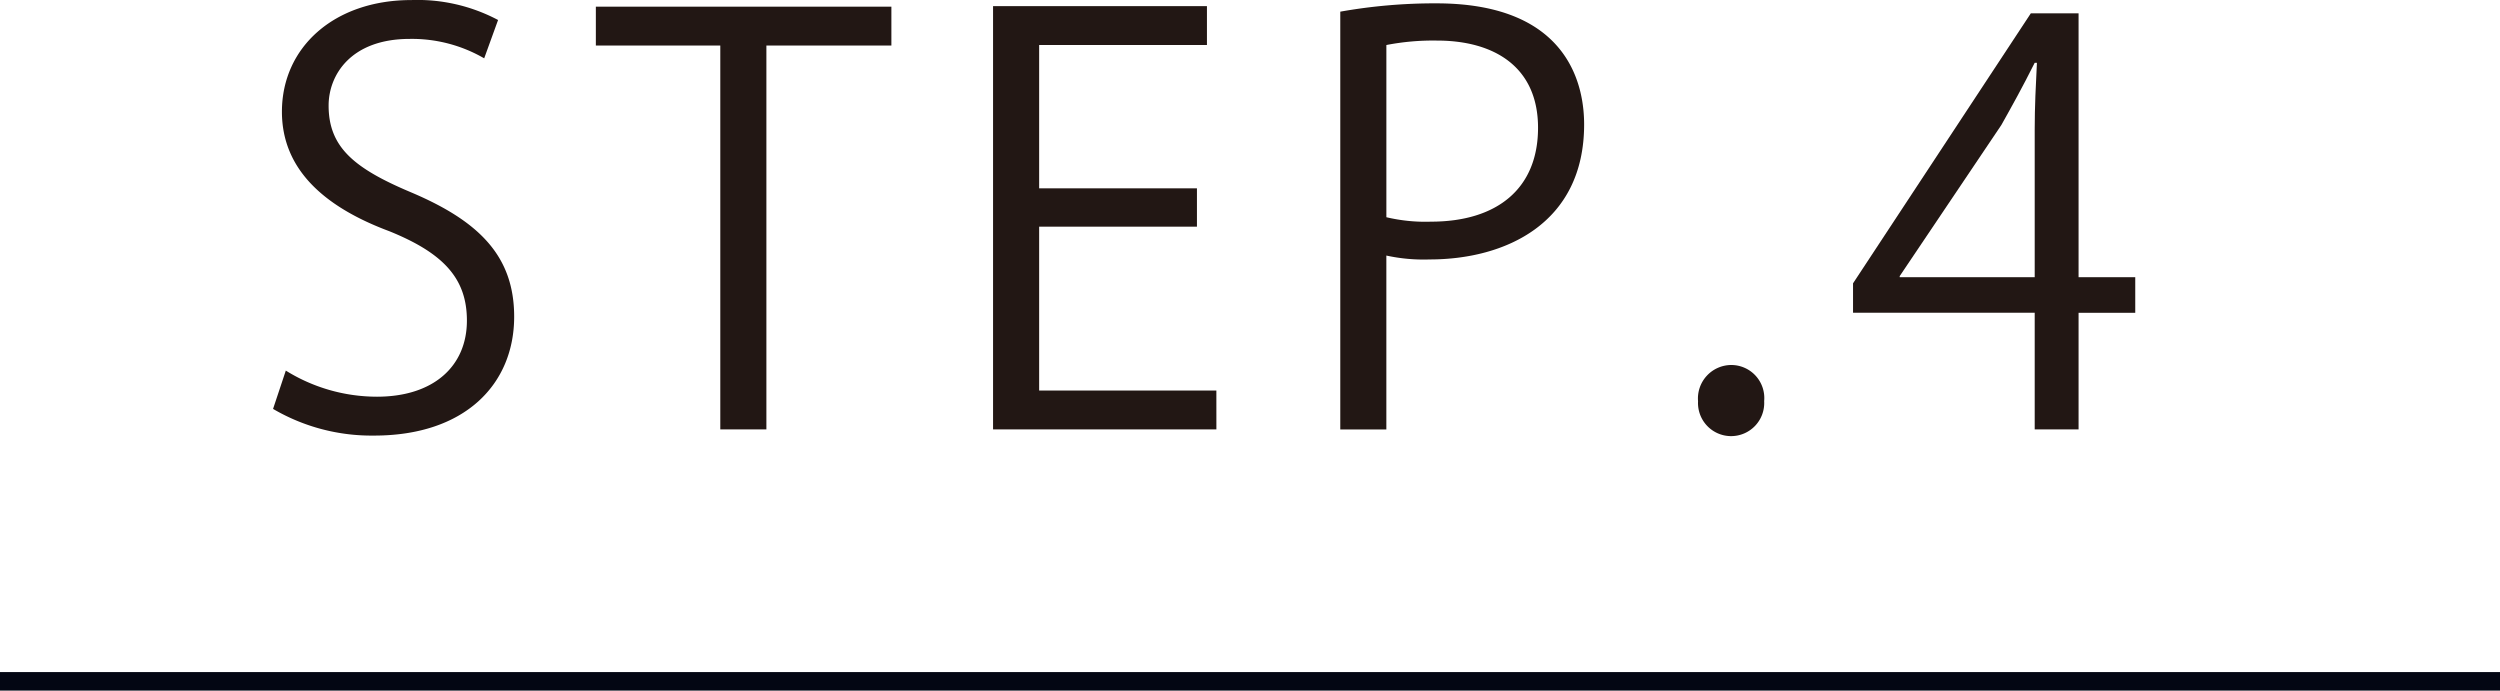
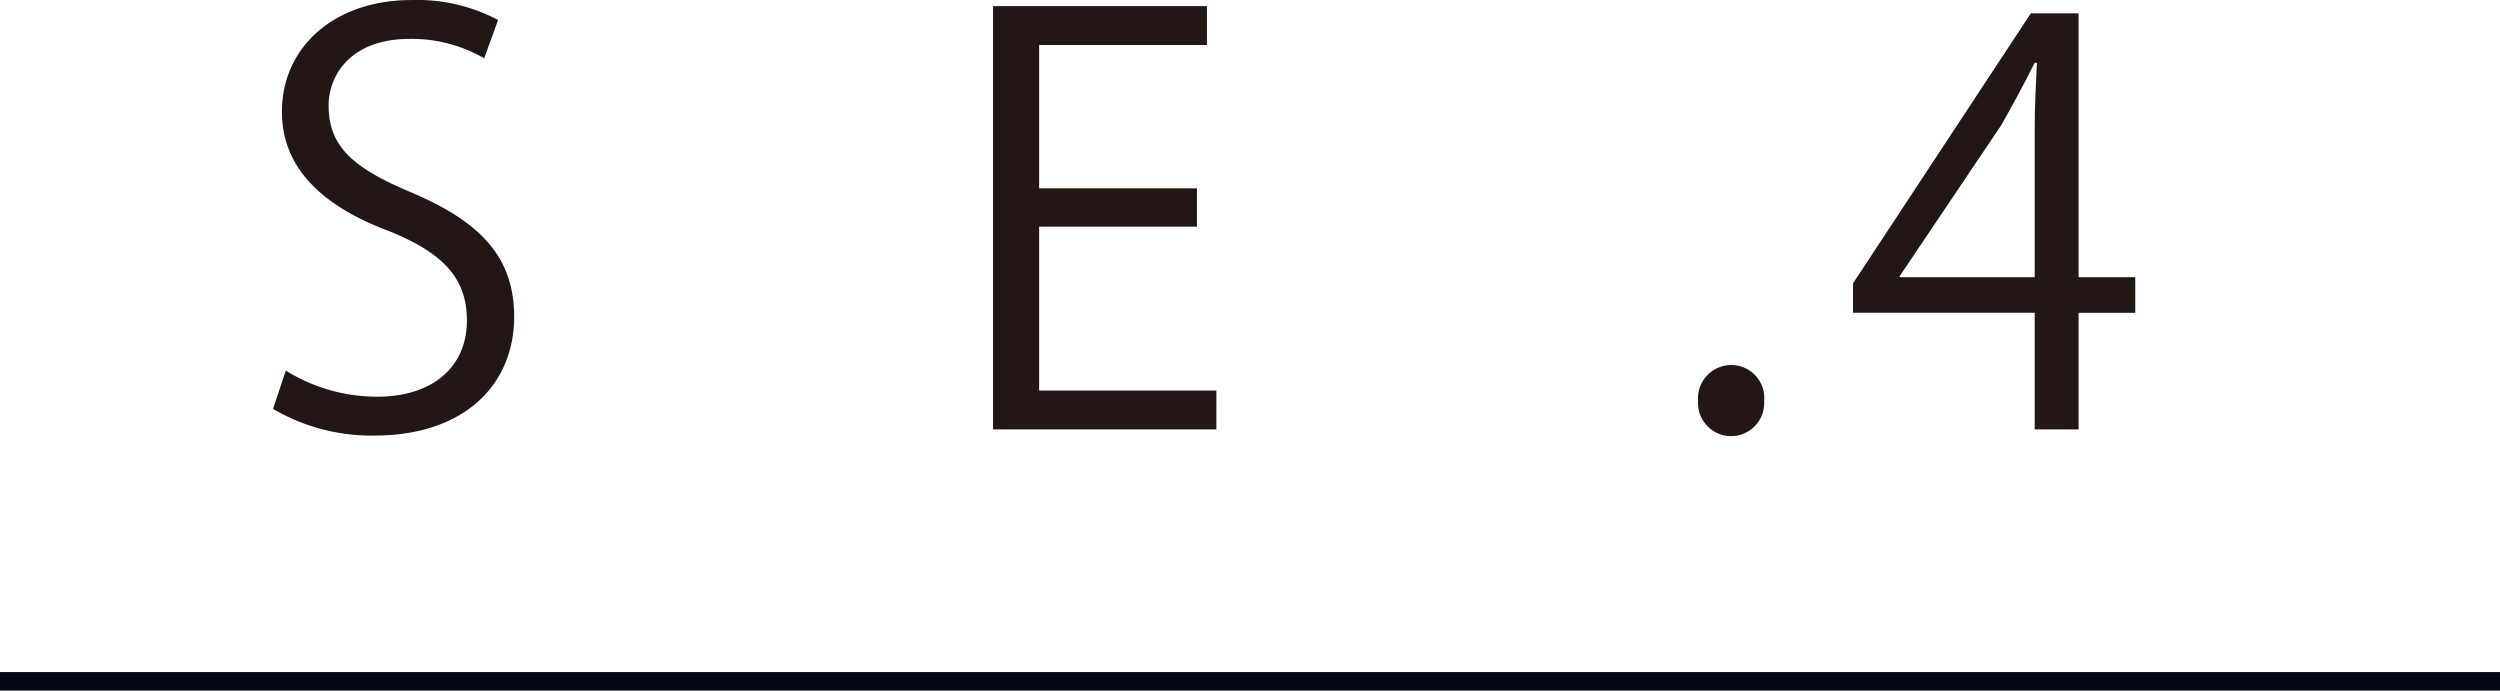
<svg xmlns="http://www.w3.org/2000/svg" width="135" height="37.292" viewBox="0 0 135 37.292">
  <defs>
    <style>.a{fill:#221714;}.b{fill:none;stroke:#030613;stroke-miterlimit:10;}</style>
  </defs>
  <title>club-step-4</title>
  <path class="a" d="M26.146,6.361A7.77,7.77,0,0,0,22.125,5.312c-3.18,0-4.38,1.949-4.38,3.6,0,2.25,1.381,3.39,4.44,4.68,3.689,1.56,5.58,3.45,5.58,6.72,0,3.63-2.641,6.42-7.561,6.42a10.514,10.514,0,0,1-5.459-1.44l.689-2.069a9.324,9.324,0,0,0,4.92,1.41c3.06,0,4.859-1.65,4.859-4.11,0-2.25-1.229-3.63-4.199-4.83-3.45-1.289-5.79-3.3-5.79-6.449,0-3.48,2.82-6.03,6.99-6.03A9.288,9.288,0,0,1,26.896,4.291Z" transform="translate(0 -3.211)" />
-   <path class="a" d="M48.135,5.671h-6.75V26.4H38.896V5.671H32.176V3.571h15.959Z" transform="translate(0 -3.211)" />
  <path class="a" d="M65.685,26.4H53.625V3.541H65.175V5.642H56.114v7.739h8.521v2.07H56.114v8.85h9.57Z" transform="translate(0 -3.211)" />
-   <path class="a" d="M72.375,3.841a29.021,29.021,0,0,1,5.189-.449c7.38,0,7.979,4.739,7.979,6.539,0,5.37-4.289,7.29-8.339,7.29a9.452,9.452,0,0,1-2.341-.21v9.39H72.375Zm2.489,11.1a9.083,9.083,0,0,0,2.4.24c3.6,0,5.79-1.8,5.79-5.069,0-3.271-2.34-4.71-5.46-4.71a13.23,13.23,0,0,0-2.73.24Z" transform="translate(0 -3.211)" />
  <path class="a" d="M91.694,24.87a1.807,1.807,0,0,1,1.8-1.949,1.785,1.785,0,0,1,1.771,1.949,1.788,1.788,0,1,1-3.57,0Z" transform="translate(0 -3.211)" />
  <path class="a" d="M112.243,26.4H109.874v-6.3h-9.81V18.511l9.6-14.579h2.579v14.249h3.061v1.92h-3.061ZM102.584,18.181h7.29V10.201c0-1.23.06-2.43.12-3.6H109.874c-.69,1.38-1.23,2.34-1.8,3.359L102.584,18.121Z" transform="translate(0 -3.211)" />
  <line class="b" y1="36.792" x2="135" y2="36.792" />
</svg>